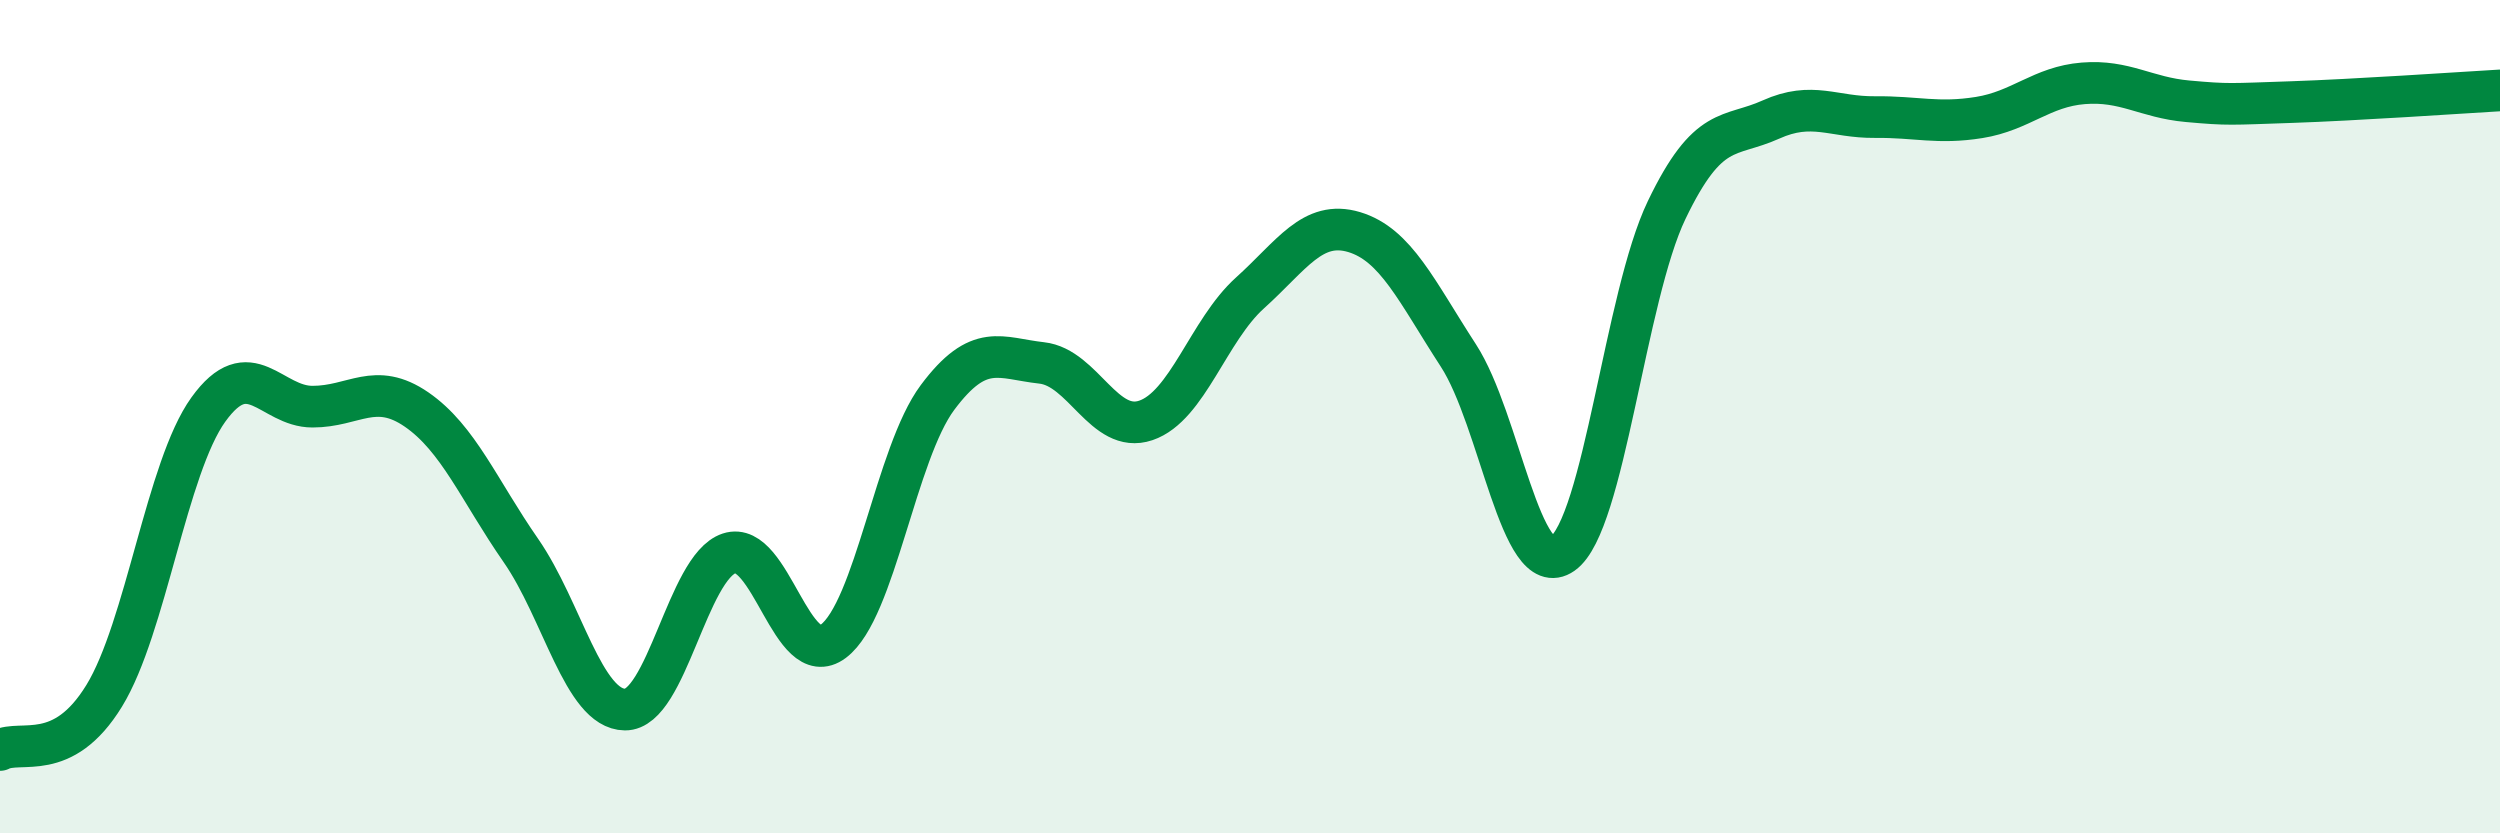
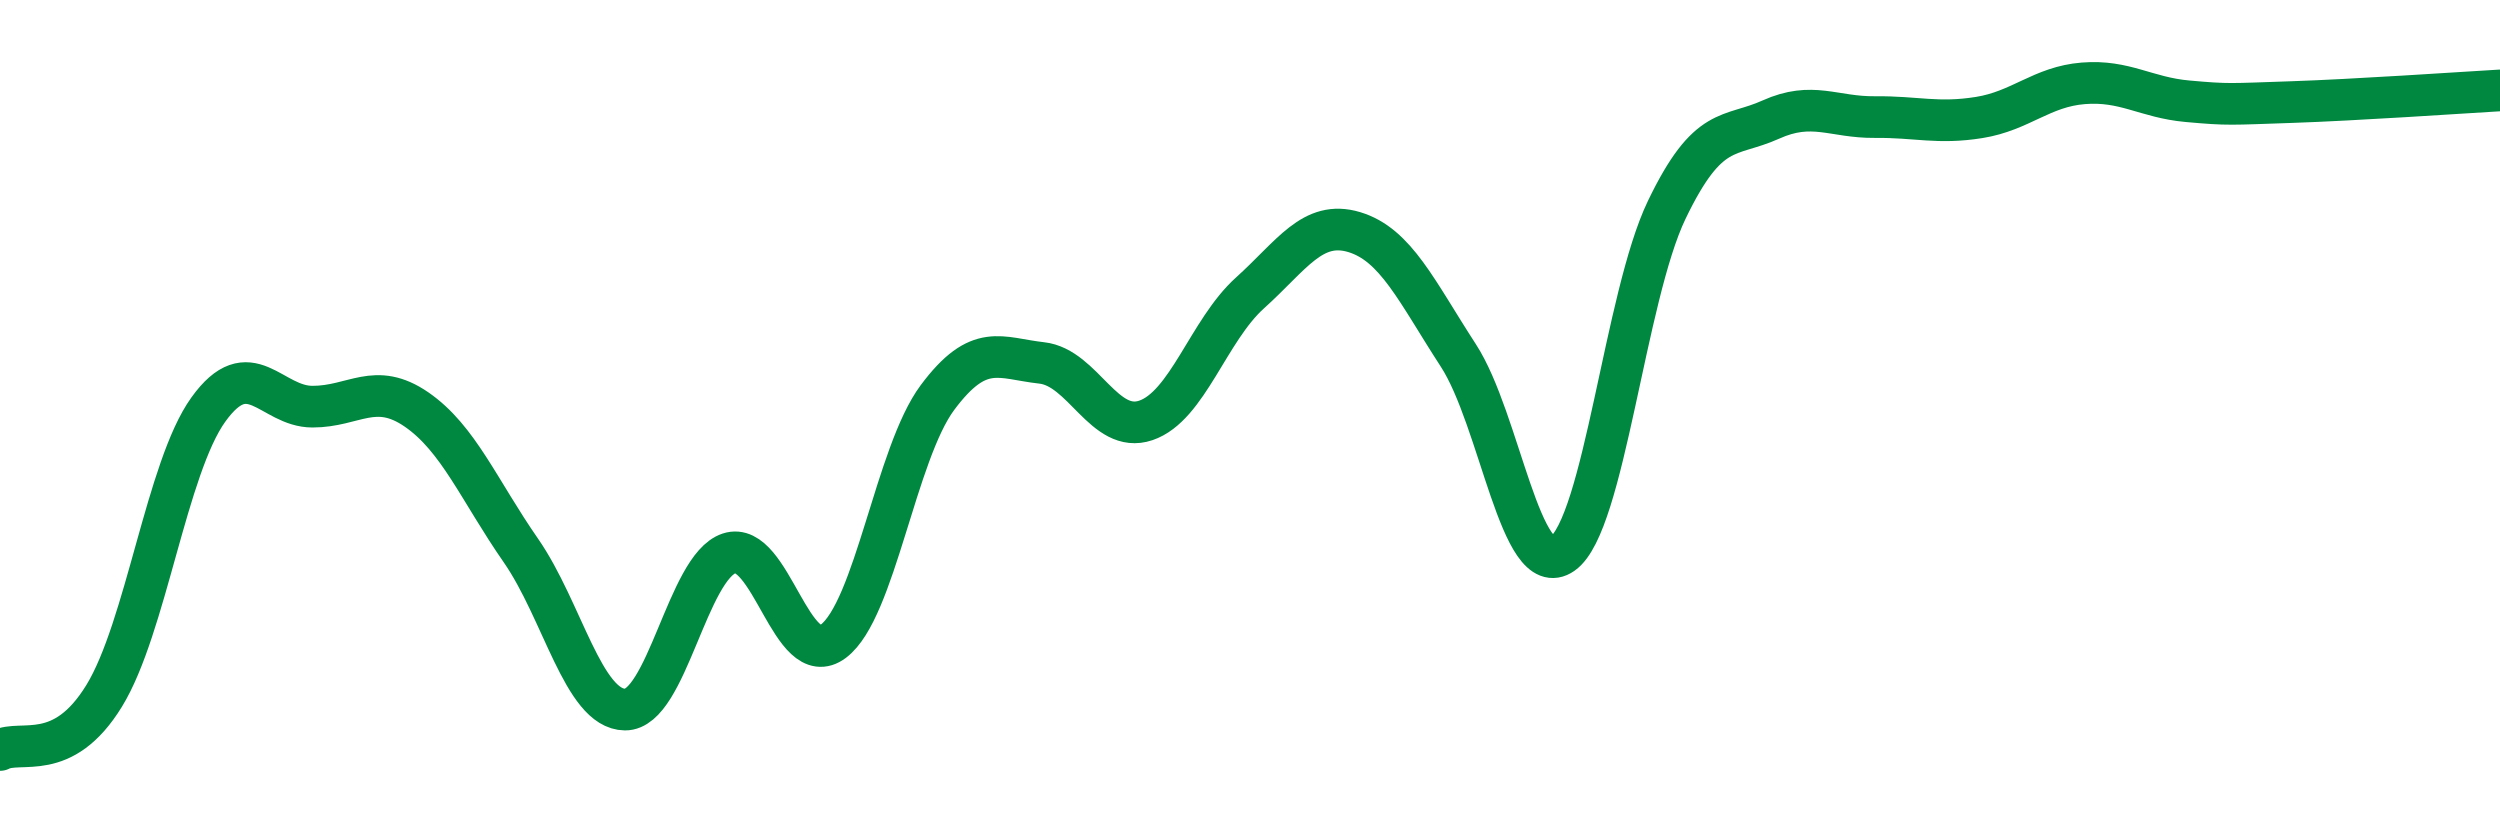
<svg xmlns="http://www.w3.org/2000/svg" width="60" height="20" viewBox="0 0 60 20">
-   <path d="M 0,18 C 0.5,17.74 1.5,18.33 2.5,16.7 C 3.5,15.07 4,11.22 5,9.83 C 6,8.44 6.5,9.76 7.5,9.76 C 8.5,9.76 9,9.14 10,9.83 C 11,10.52 11.5,11.77 12.5,13.21 C 13.5,14.65 14,17.02 15,17.03 C 16,17.04 16.5,13.61 17.5,13.28 C 18.5,12.95 19,16.14 20,15.39 C 21,14.64 21.5,10.88 22.5,9.54 C 23.5,8.2 24,8.6 25,8.71 C 26,8.82 26.5,10.43 27.5,10.09 C 28.5,9.75 29,7.93 30,7.03 C 31,6.13 31.5,5.27 32.5,5.57 C 33.5,5.87 34,6.99 35,8.53 C 36,10.07 36.5,13.99 37.5,13.29 C 38.5,12.59 39,7.12 40,5.04 C 41,2.96 41.5,3.32 42.5,2.87 C 43.5,2.42 44,2.82 45,2.81 C 46,2.8 46.5,2.98 47.5,2.82 C 48.5,2.66 49,2.08 50,2 C 51,1.92 51.5,2.34 52.5,2.43 C 53.5,2.52 53.5,2.5 55,2.45 C 56.5,2.4 59,2.23 60,2.17L60 20L0 20Z" fill="#008740" opacity="0.1" stroke-linecap="round" stroke-linejoin="round" />
  <path d="M 0,18 C 0.5,17.74 1.5,18.33 2.5,16.7 C 3.5,15.07 4,11.22 5,9.83 C 6,8.44 6.5,9.76 7.5,9.76 C 8.5,9.76 9,9.14 10,9.83 C 11,10.52 11.5,11.77 12.5,13.21 C 13.5,14.65 14,17.02 15,17.03 C 16,17.04 16.5,13.61 17.5,13.28 C 18.5,12.95 19,16.14 20,15.39 C 21,14.64 21.5,10.88 22.5,9.54 C 23.5,8.2 24,8.6 25,8.71 C 26,8.82 26.5,10.43 27.5,10.09 C 28.5,9.75 29,7.93 30,7.03 C 31,6.13 31.5,5.27 32.5,5.57 C 33.5,5.87 34,6.99 35,8.53 C 36,10.07 36.5,13.99 37.5,13.29 C 38.5,12.59 39,7.12 40,5.04 C 41,2.96 41.5,3.32 42.5,2.87 C 43.5,2.42 44,2.82 45,2.81 C 46,2.8 46.5,2.98 47.5,2.82 C 48.5,2.66 49,2.08 50,2 C 51,1.92 51.5,2.34 52.5,2.43 C 53.5,2.52 53.5,2.5 55,2.45 C 56.5,2.4 59,2.23 60,2.17" stroke="#008740" stroke-width="1" fill="none" stroke-linecap="round" stroke-linejoin="round" />
</svg>